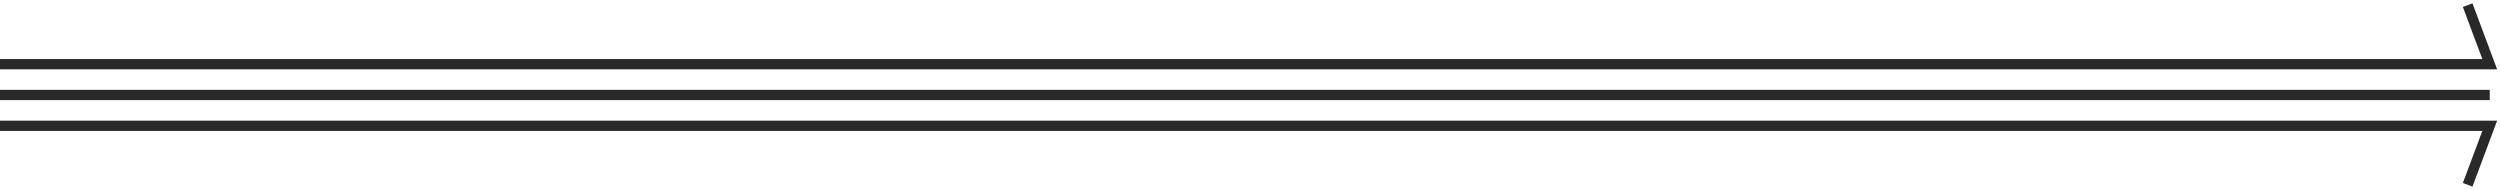
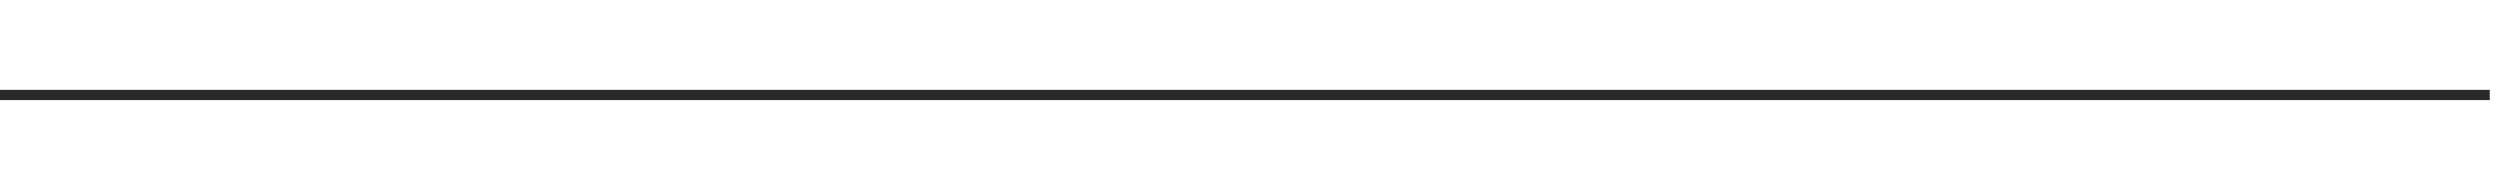
<svg xmlns="http://www.w3.org/2000/svg" fill="none" height="100%" overflow="visible" preserveAspectRatio="none" style="display: block;" viewBox="0 0 487 37" width="100%">
  <g id="dividers">
-     <path d="M0 12.5H485L480.7 1" id="Vector 6" stroke="#292929" stroke-width="2" />
    <path d="M485 18.5H0" id="Vector 5" stroke="#292929" stroke-width="2" />
-     <path d="M0 24.5H485L480.7 36" id="Vector 4" stroke="#292929" stroke-width="2" />
  </g>
</svg>